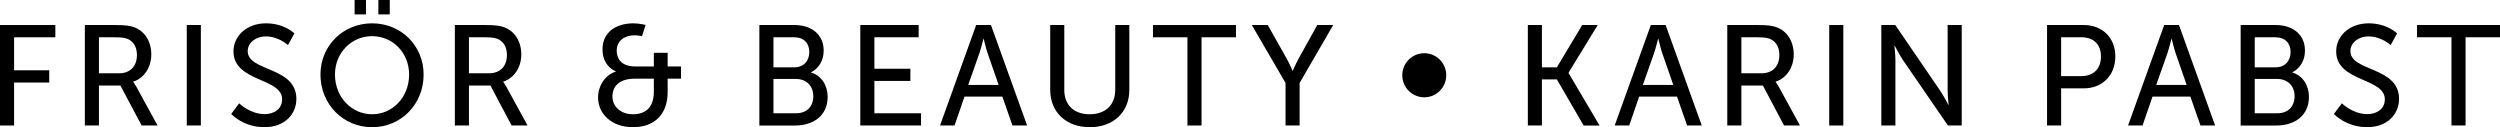
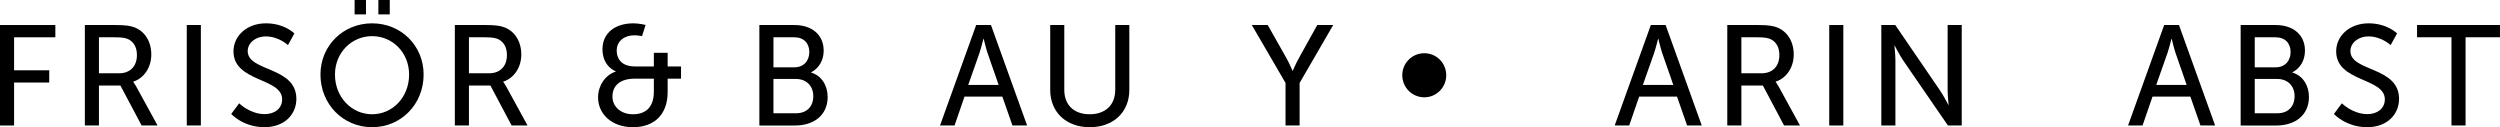
<svg xmlns="http://www.w3.org/2000/svg" version="1.1" x="0px" y="0px" width="1770.167px" height="90.067px" viewBox="0 0 1770.167 90.067" style="overflow:scroll;enable-background:new 0 0 1770.167 90.067;" xml:space="preserve">
  <defs>
</defs>
  <g>
    <path d="M0,17.725h39.191v8.679H9.974v23.369H34.86v8.659H9.974V88.86H0V17.725z" />
    <path d="M60.079,17.725h21.758c7.457,0,10.582,0.613,13.301,1.619c7.254,2.725,11.991,9.88,11.991,19.25   c0,9.063-5.038,16.711-12.797,19.234v0.203c0,0,0.806,0.908,2.116,3.223L111.56,88.86h-11.284l-15.01-28.308H70.053V88.86h-9.974   V17.725z M84.36,51.889c7.755,0,12.59-4.94,12.59-12.896c0-5.238-2.012-8.964-5.642-10.98c-1.912-1.016-4.23-1.608-9.771-1.608   H70.053v25.485H84.36z" />
    <path d="M132.25,17.725h9.976V88.86h-9.976V17.725z" />
    <path d="M169.345,73.144c0,0,7.558,7.659,18.137,7.659c6.651,0,12.293-3.727,12.293-10.485c0-15.412-34.456-12.091-34.456-33.951   c0-11.073,9.572-19.847,22.971-19.847c13.198,0,20.147,7.158,20.147,7.158l-4.531,8.257c0,0-6.547-6.143-15.616-6.143   c-7.557,0-12.897,4.734-12.897,10.378c0,14.71,34.457,10.778,34.457,33.847c0,10.988-8.463,20.051-22.569,20.051   c-15.109,0-23.572-9.371-23.572-9.371L169.345,73.144z" />
    <path d="M263.476,16.52c20.555,0,36.475,15.819,36.475,36.271c0,20.959-15.92,37.276-36.475,37.276   c-20.549,0-36.569-16.317-36.569-37.276C226.907,32.339,242.927,16.52,263.476,16.52z M263.476,80.901   c14.509,0,26.198-12.093,26.198-28.11c0-15.518-11.688-27.199-26.198-27.199c-14.506,0-26.294,11.682-26.294,27.199   C237.182,68.809,248.97,80.901,263.476,80.901z M251.087,0h8.061v10.175h-8.061V0z M267.911,0h8.063v10.175h-8.063V0z" />
    <path d="M322.063,17.725h21.76c7.459,0,10.584,0.613,13.302,1.619c7.252,2.725,11.99,9.88,11.99,19.25   c0,9.063-5.039,16.711-12.8,19.234v0.203c0,0,0.81,0.908,2.119,3.223l15.11,27.606h-11.285l-15.009-28.308h-15.212V88.86h-9.976   V17.725z M346.345,51.889c7.757,0,12.593-4.94,12.593-12.896c0-5.238-2.016-8.964-5.644-10.98c-1.91-1.016-4.23-1.608-9.77-1.608   h-11.486v25.485H346.345z" />
    <path d="M435.969,50.672v-0.192c0,0-9.368-3.223-9.368-15.623c0-11.78,9.269-18.337,21.861-18.337c3.93,0,8.663,1.109,8.663,1.109   l-2.52,7.963c0,0-2.919-0.602-5.34-0.602c-7.051,0-12.592,3.929-12.592,10.876c0,4.429,2.117,11.185,13.096,11.185h13.2v-9.679   h9.772v9.679h9.471v8.659h-9.471v9.48c0,15.814-9.37,24.877-24.582,24.877c-14.813,0-24.684-9.166-24.684-21.16   C423.475,61.05,428.109,53.304,435.969,50.672z M448.159,80.901c9.069,0,14.81-4.937,14.81-16.115V55.71h-13.601   c-10.073,0-15.718,4.739-15.718,12.701C433.65,75.259,439.295,80.901,448.159,80.901z" />
    <path d="M537.679,17.725h24.884c11.987,0,20.653,6.659,20.653,18.142c0,6.952-3.428,12.496-8.864,15.313v0.201   c7.451,2.222,11.686,9.272,11.686,17.225c0,13.406-10.379,20.256-22.871,20.256h-25.488V17.725z M562.564,47.657   c6.447,0,10.476-4.54,10.476-10.777c0-6.252-3.828-10.477-10.676-10.477h-14.71v21.254H562.564z M563.671,80.2   c7.659,0,12.191-4.839,12.191-12.092c0-7.252-4.837-12.194-12.288-12.194h-15.921V80.2H563.671z" />
-     <path d="M609.148,17.725h41.31v8.679h-31.335v22.264h25.487v8.659h-25.487V80.2h33.041v8.66h-43.016V17.725z" />
    <path d="M709.733,68.411h-26.802l-7.048,20.449h-10.281l25.591-71.136h10.479l25.59,71.136h-10.377L709.733,68.411z    M696.334,27.506c0,0-1.612,6.449-2.824,10.072l-7.953,22.567h21.558l-7.862-22.567c-1.205-3.623-2.719-10.072-2.719-10.072   H696.334z" />
    <path d="M743.622,17.725h9.97v45.952c0,10.878,7.059,17.225,17.936,17.225c10.98,0,18.141-6.347,18.141-17.426V17.725h9.971v45.952   c0,15.814-11.378,26.391-28.006,26.391c-16.625,0-28.011-10.577-28.011-26.391V17.725z" />
-     <path d="M840.785,26.403h-24.376v-8.679h58.732v8.679h-24.376V88.86h-9.98V26.403z" />
    <path d="M910.242,58.739l-23.875-41.015h11.277l13.202,23.385c2.219,3.926,4.332,8.968,4.332,8.968h0.206   c0,0,2.112-4.944,4.328-8.968l12.995-23.385h11.287l-23.778,41.015V88.86h-9.975V58.739z" />
    <path d="M992.906,53.304c0-8.665,6.955-15.625,15.614-15.625c8.567,0,15.513,6.96,15.513,15.625   c0,8.562-6.945,15.604-15.513,15.604C999.861,68.907,992.906,61.865,992.906,53.304z" />
-     <path d="M1081.815,17.725h9.974v29.933h10.581l17.933-29.933h10.977l-20.654,33.763v0.198l21.969,37.175h-11.287l-18.938-32.638   h-10.581V88.86h-9.974V17.725z" />
    <path d="M1187.443,68.411h-26.813l-7.044,20.449h-10.281l25.595-71.136h10.476l25.584,71.136h-10.368L1187.443,68.411z    M1174.037,27.506c0,0-1.607,6.449-2.824,10.072l-7.959,22.567h21.559l-7.857-22.567c-1.204-3.623-2.726-10.072-2.726-10.072   H1174.037z" />
    <path d="M1223.033,17.725h21.766c7.449,0,10.581,0.613,13.296,1.619c7.254,2.725,11.988,9.88,11.988,19.25   c0,9.063-5.036,16.711-12.801,19.234v0.203c0,0,0.813,0.908,2.117,3.223l15.112,27.606h-11.28l-15.003-28.308h-15.216V88.86h-9.979   V17.725z M1247.319,51.889c7.75,0,12.592-4.94,12.592-12.896c0-5.238-2.02-8.964-5.647-10.98c-1.908-1.016-4.23-1.608-9.768-1.608   h-11.483v25.485H1247.319z" />
    <path d="M1295.217,17.725h9.98V88.86h-9.98V17.725z" />
    <path d="M1332.102,17.725h9.875l31.631,46.257c2.629,3.82,5.947,10.271,5.947,10.271h0.207c0,0-0.709-6.341-0.709-10.271V17.725   h9.983V88.86h-9.781l-31.731-46.14c-2.626-3.935-5.951-10.382-5.951-10.382h-0.203c0,0,0.706,6.352,0.706,10.382v46.14h-9.973   V17.725z" />
-     <path d="M1449.441,17.725h25.989c12.994,0,22.361,8.775,22.361,22.276c0,13.493-9.367,22.568-22.361,22.568h-16.014V88.86h-9.976   V17.725z M1473.819,53.895c8.57,0,13.801-5.33,13.801-13.894c0-8.567-5.23-13.598-13.697-13.598h-14.506v27.491H1473.819z" />
    <path d="M1550.929,68.411h-26.803l-7.055,20.449h-10.269l25.584-71.136h10.477l25.595,71.136h-10.379L1550.929,68.411z    M1537.531,27.506c0,0-1.614,6.449-2.821,10.072l-7.959,22.567h21.556l-7.856-22.567c-1.216-3.623-2.725-10.072-2.725-10.072   H1537.531z" />
    <path d="M1586.531,17.725h24.881c11.99,0,20.655,6.659,20.655,18.142c0,6.952-3.429,12.496-8.858,15.313v0.201   c7.447,2.222,11.681,9.272,11.681,17.225c0,13.406-10.376,20.256-22.874,20.256h-25.484V17.725z M1611.412,47.657   c6.447,0,10.482-4.54,10.482-10.777c0-6.252-3.834-10.477-10.68-10.477h-14.711v21.254H1611.412z M1612.528,80.2   c7.651,0,12.188-4.839,12.188-12.092c0-7.252-4.839-12.194-12.29-12.194h-15.923V80.2H1612.528z" />
    <path d="M1658.204,73.144c0,0,7.546,7.659,18.128,7.659c6.654,0,12.293-3.727,12.293-10.485c0-15.412-34.457-12.091-34.457-33.951   c0-11.073,9.573-19.847,22.966-19.847c13.206,0,20.149,7.158,20.149,7.158l-4.527,8.257c0,0-6.546-6.143-15.622-6.143   c-7.542,0-12.893,4.734-12.893,10.378c0,14.71,34.452,10.778,34.452,33.847c0,10.988-8.454,20.051-22.557,20.051   c-15.115,0-23.58-9.371-23.58-9.371L1658.204,73.144z" />
    <path d="M1735.809,26.403h-24.379v-8.679h58.737v8.679h-24.383V88.86h-9.976V26.403z" />
  </g>
</svg>